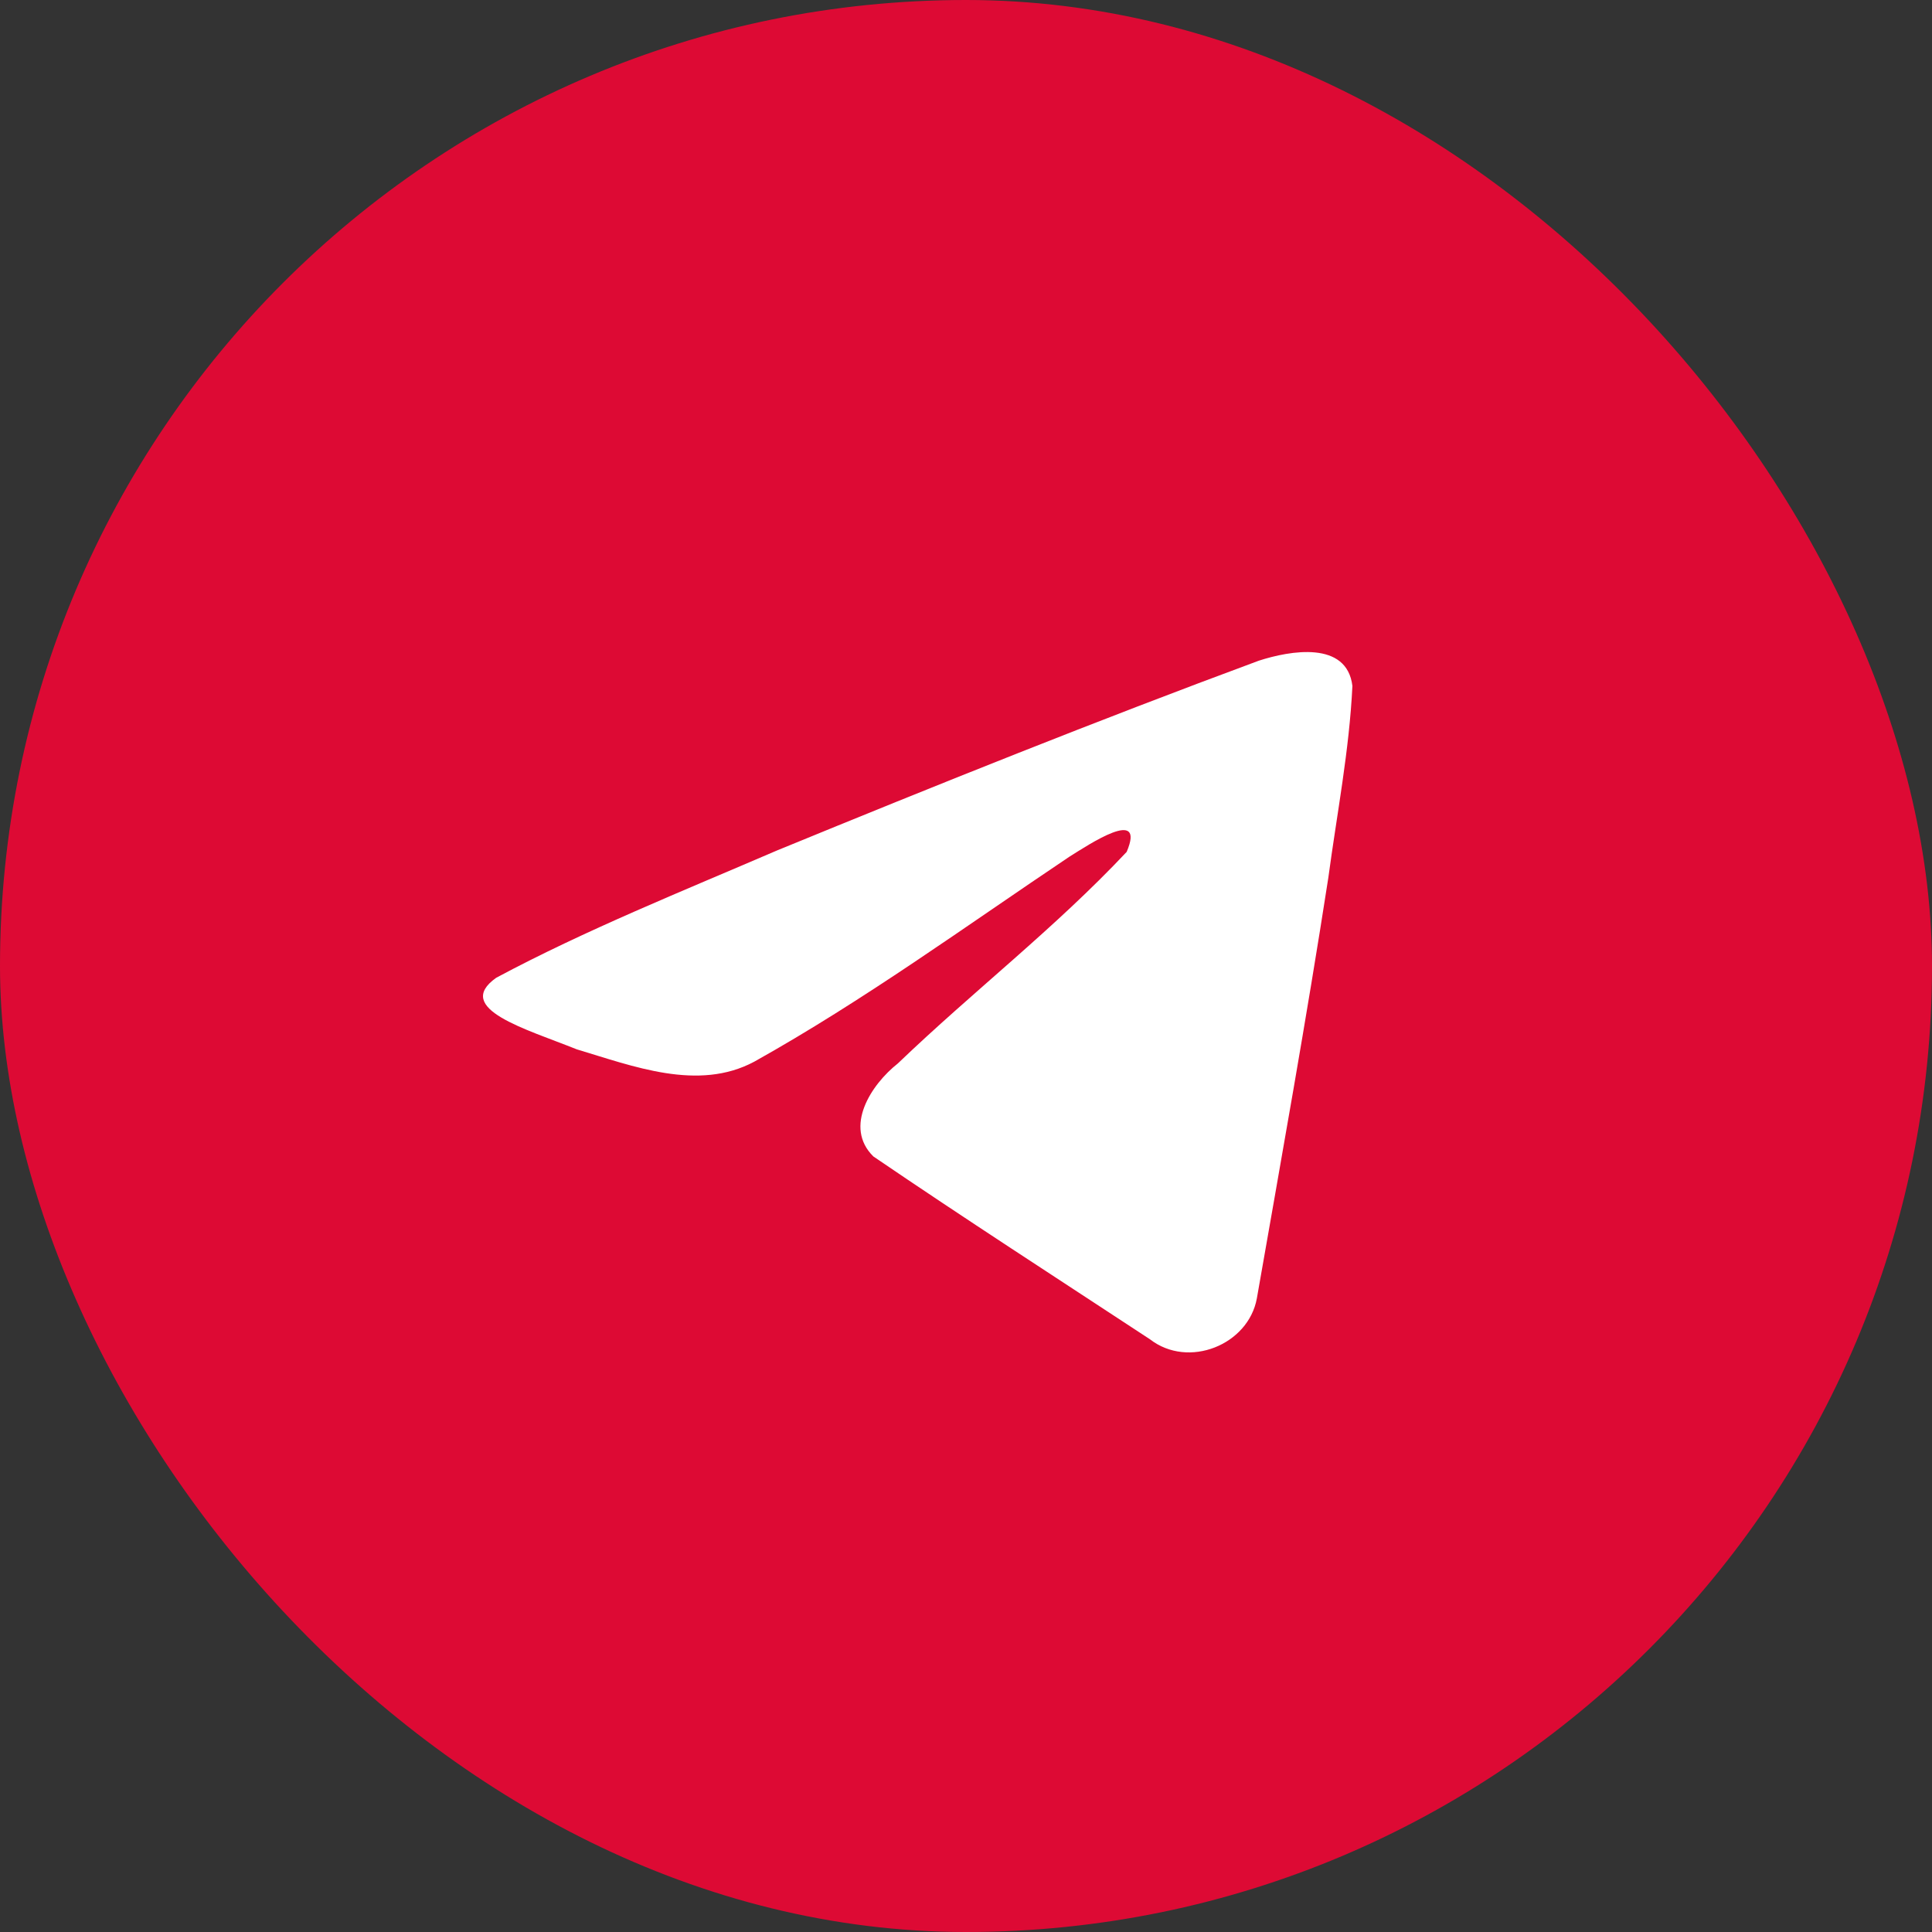
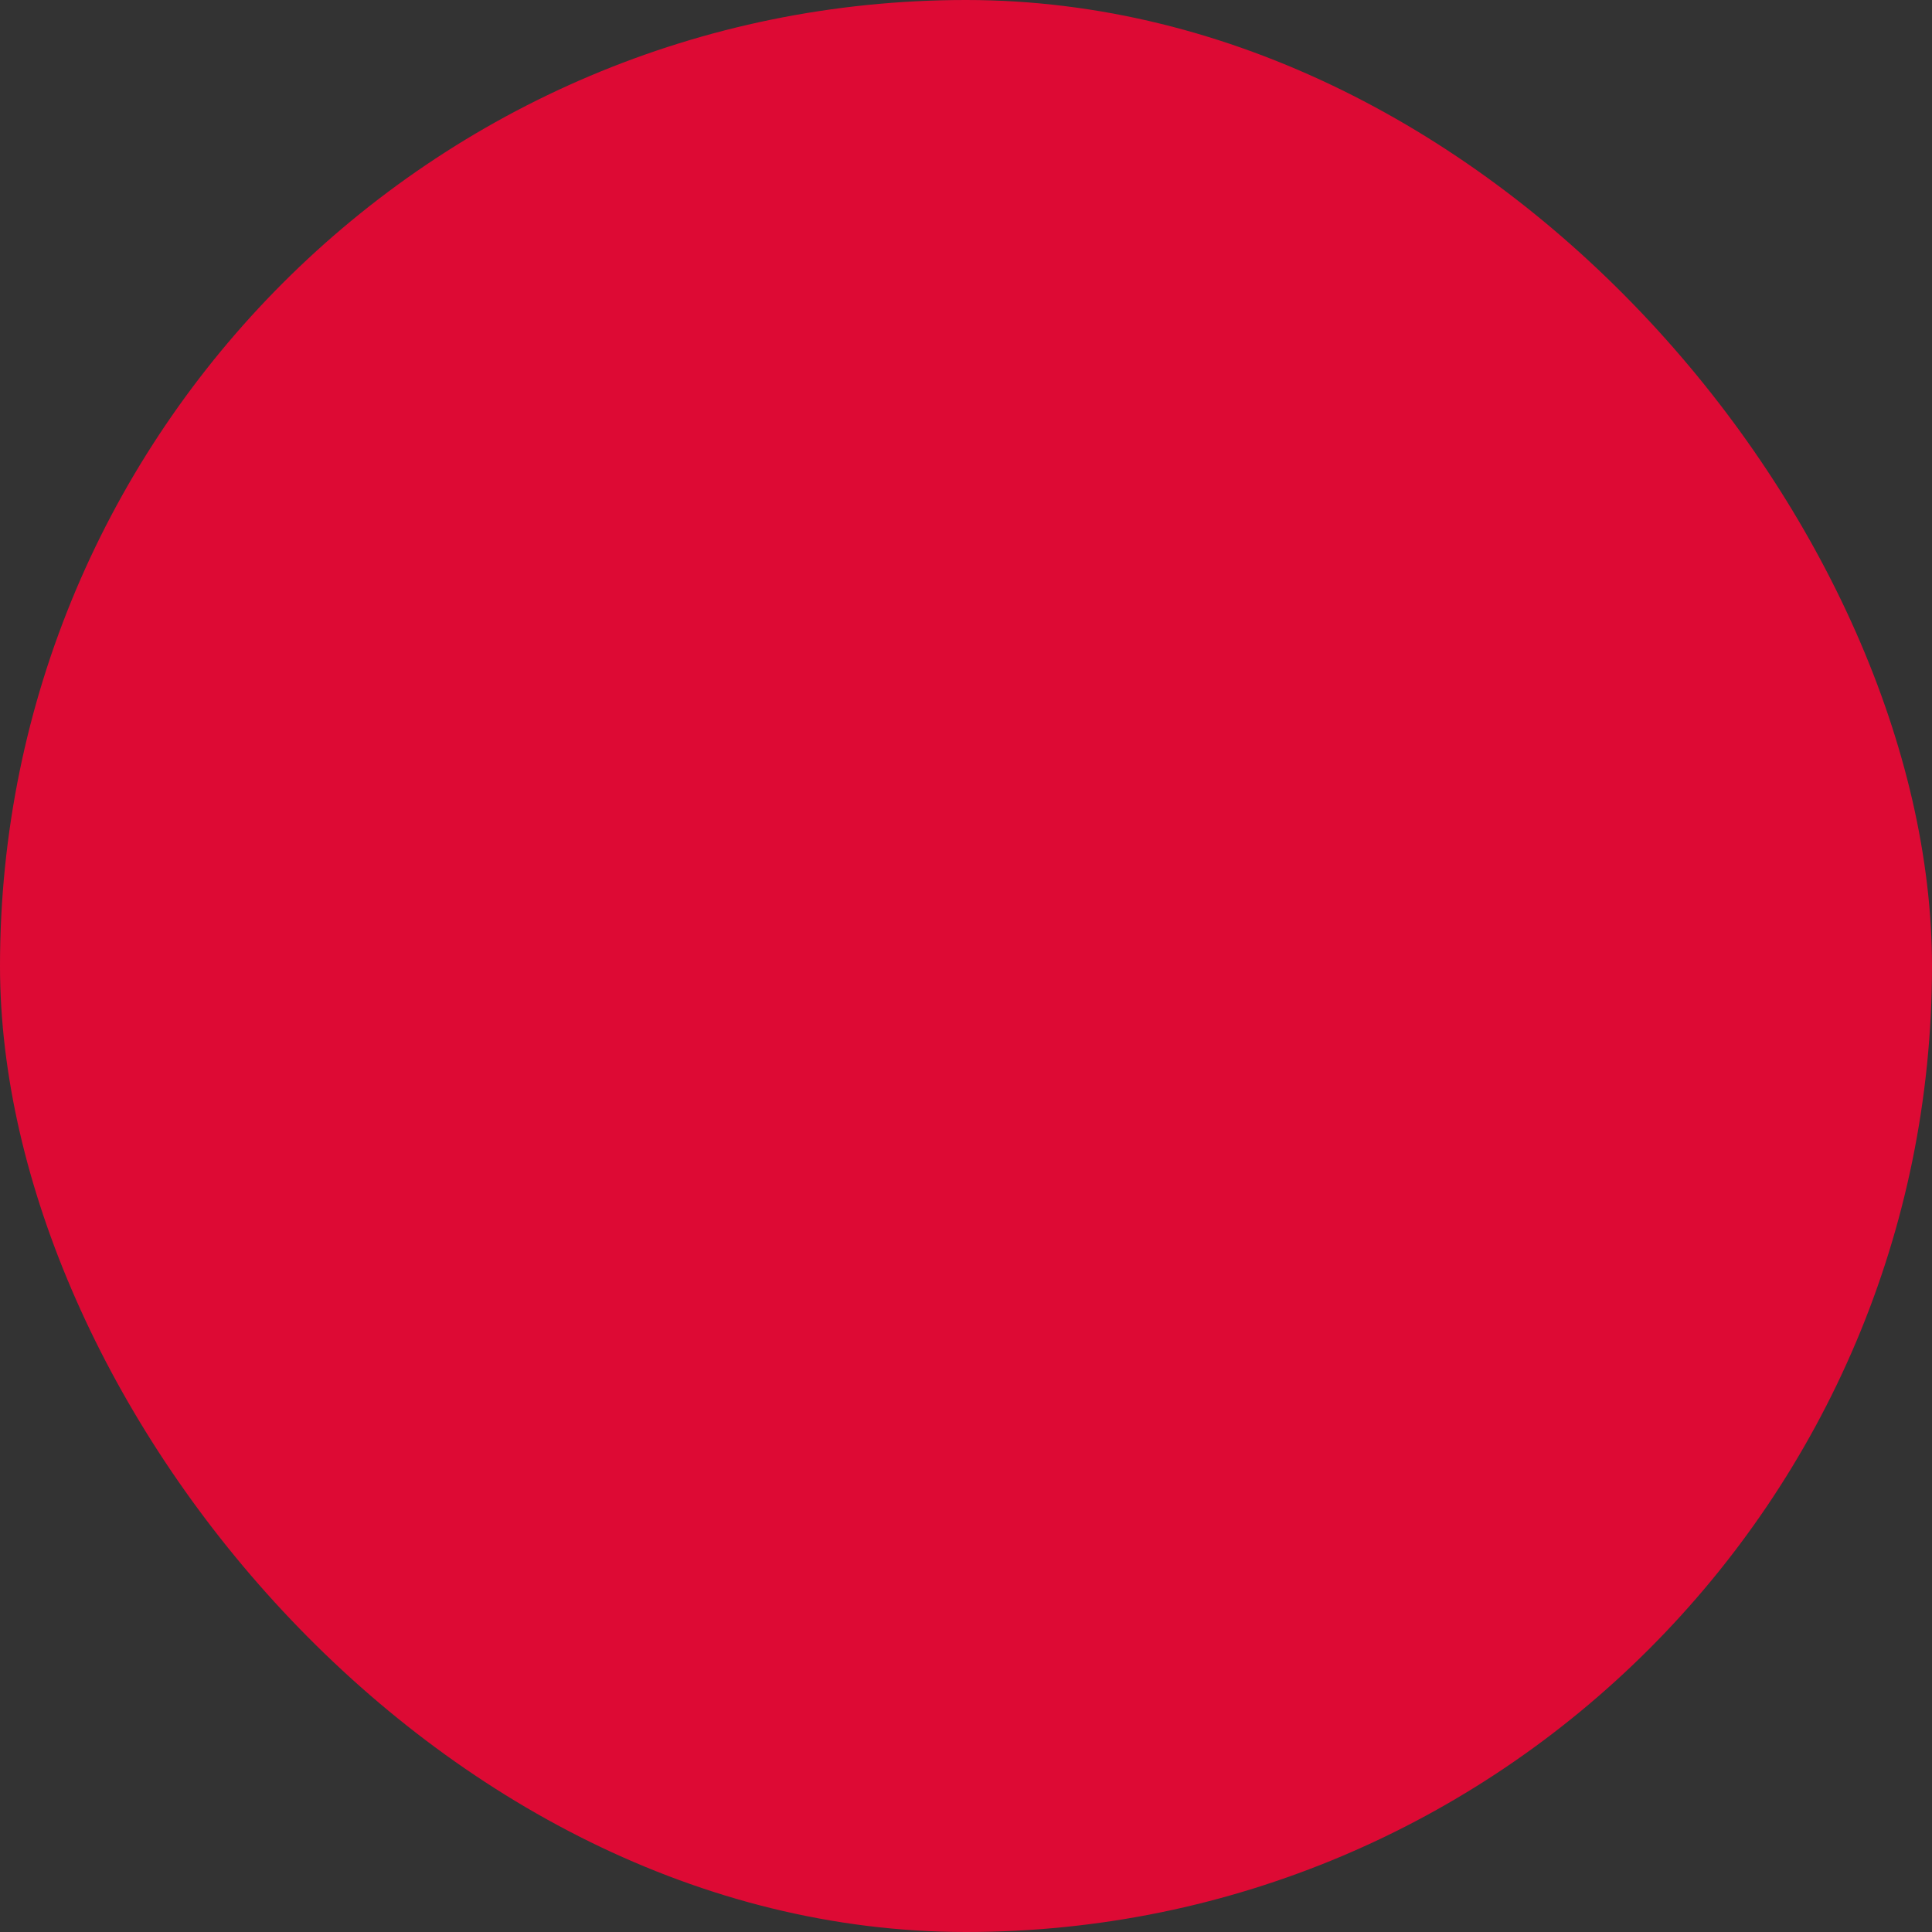
<svg xmlns="http://www.w3.org/2000/svg" width="80" height="80" viewBox="0 0 80 80" fill="none">
  <rect x="0" y="0" width="80" height="80" fill="#333333" stroke="none" />
  <rect width="80" height="80" rx="40" fill="#DD0A34" />
-   <path d="M20.544 40.489C24.227 38.516 28.338 36.869 32.179 35.214C38.787 32.503 45.422 29.839 52.124 27.358C53.428 26.936 55.77 26.523 56 28.402C55.874 31.062 55.357 33.707 55.002 36.352C54.101 42.168 53.06 47.964 52.044 53.761C51.694 55.692 49.208 56.692 47.616 55.456C43.792 52.944 39.939 50.456 36.163 47.885C34.927 46.663 36.073 44.907 37.178 44.035C40.328 41.015 43.668 38.45 46.653 35.275C47.458 33.384 45.079 34.978 44.294 35.466C39.982 38.356 35.776 41.423 31.23 43.963C28.907 45.206 26.201 44.144 23.88 43.45C21.799 42.612 18.749 41.767 20.544 40.489Z" fill="white" />
</svg>